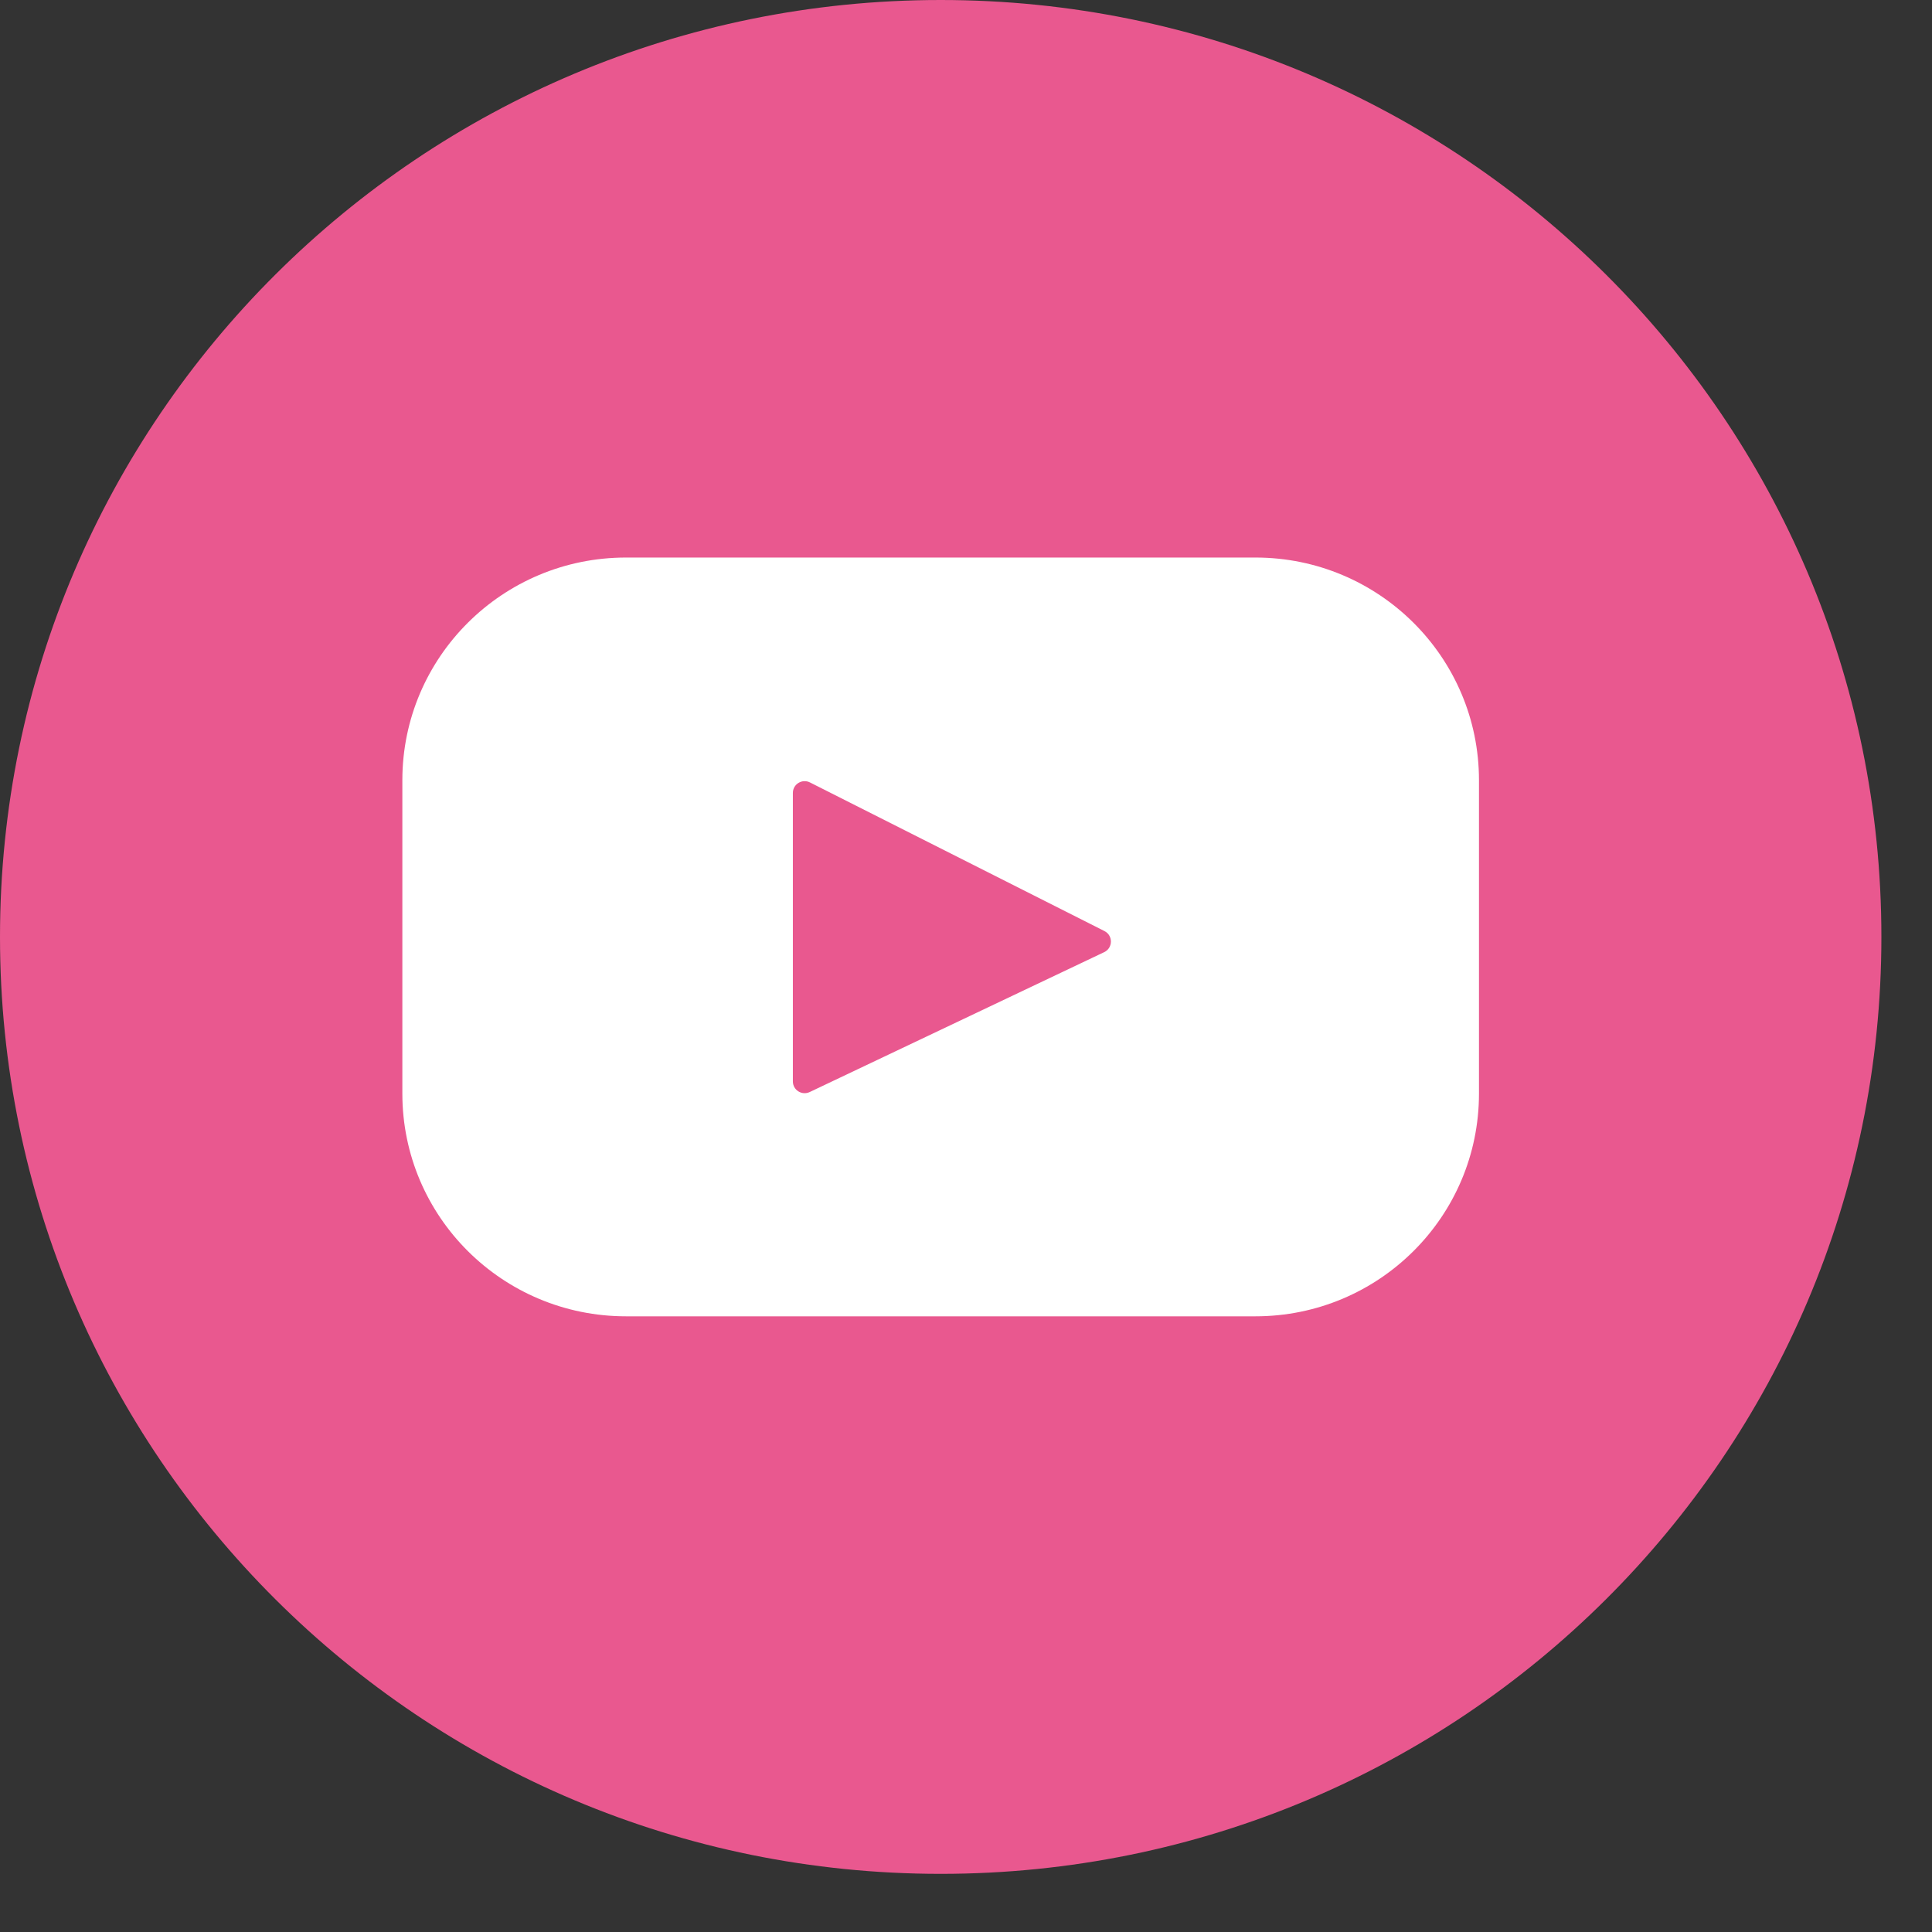
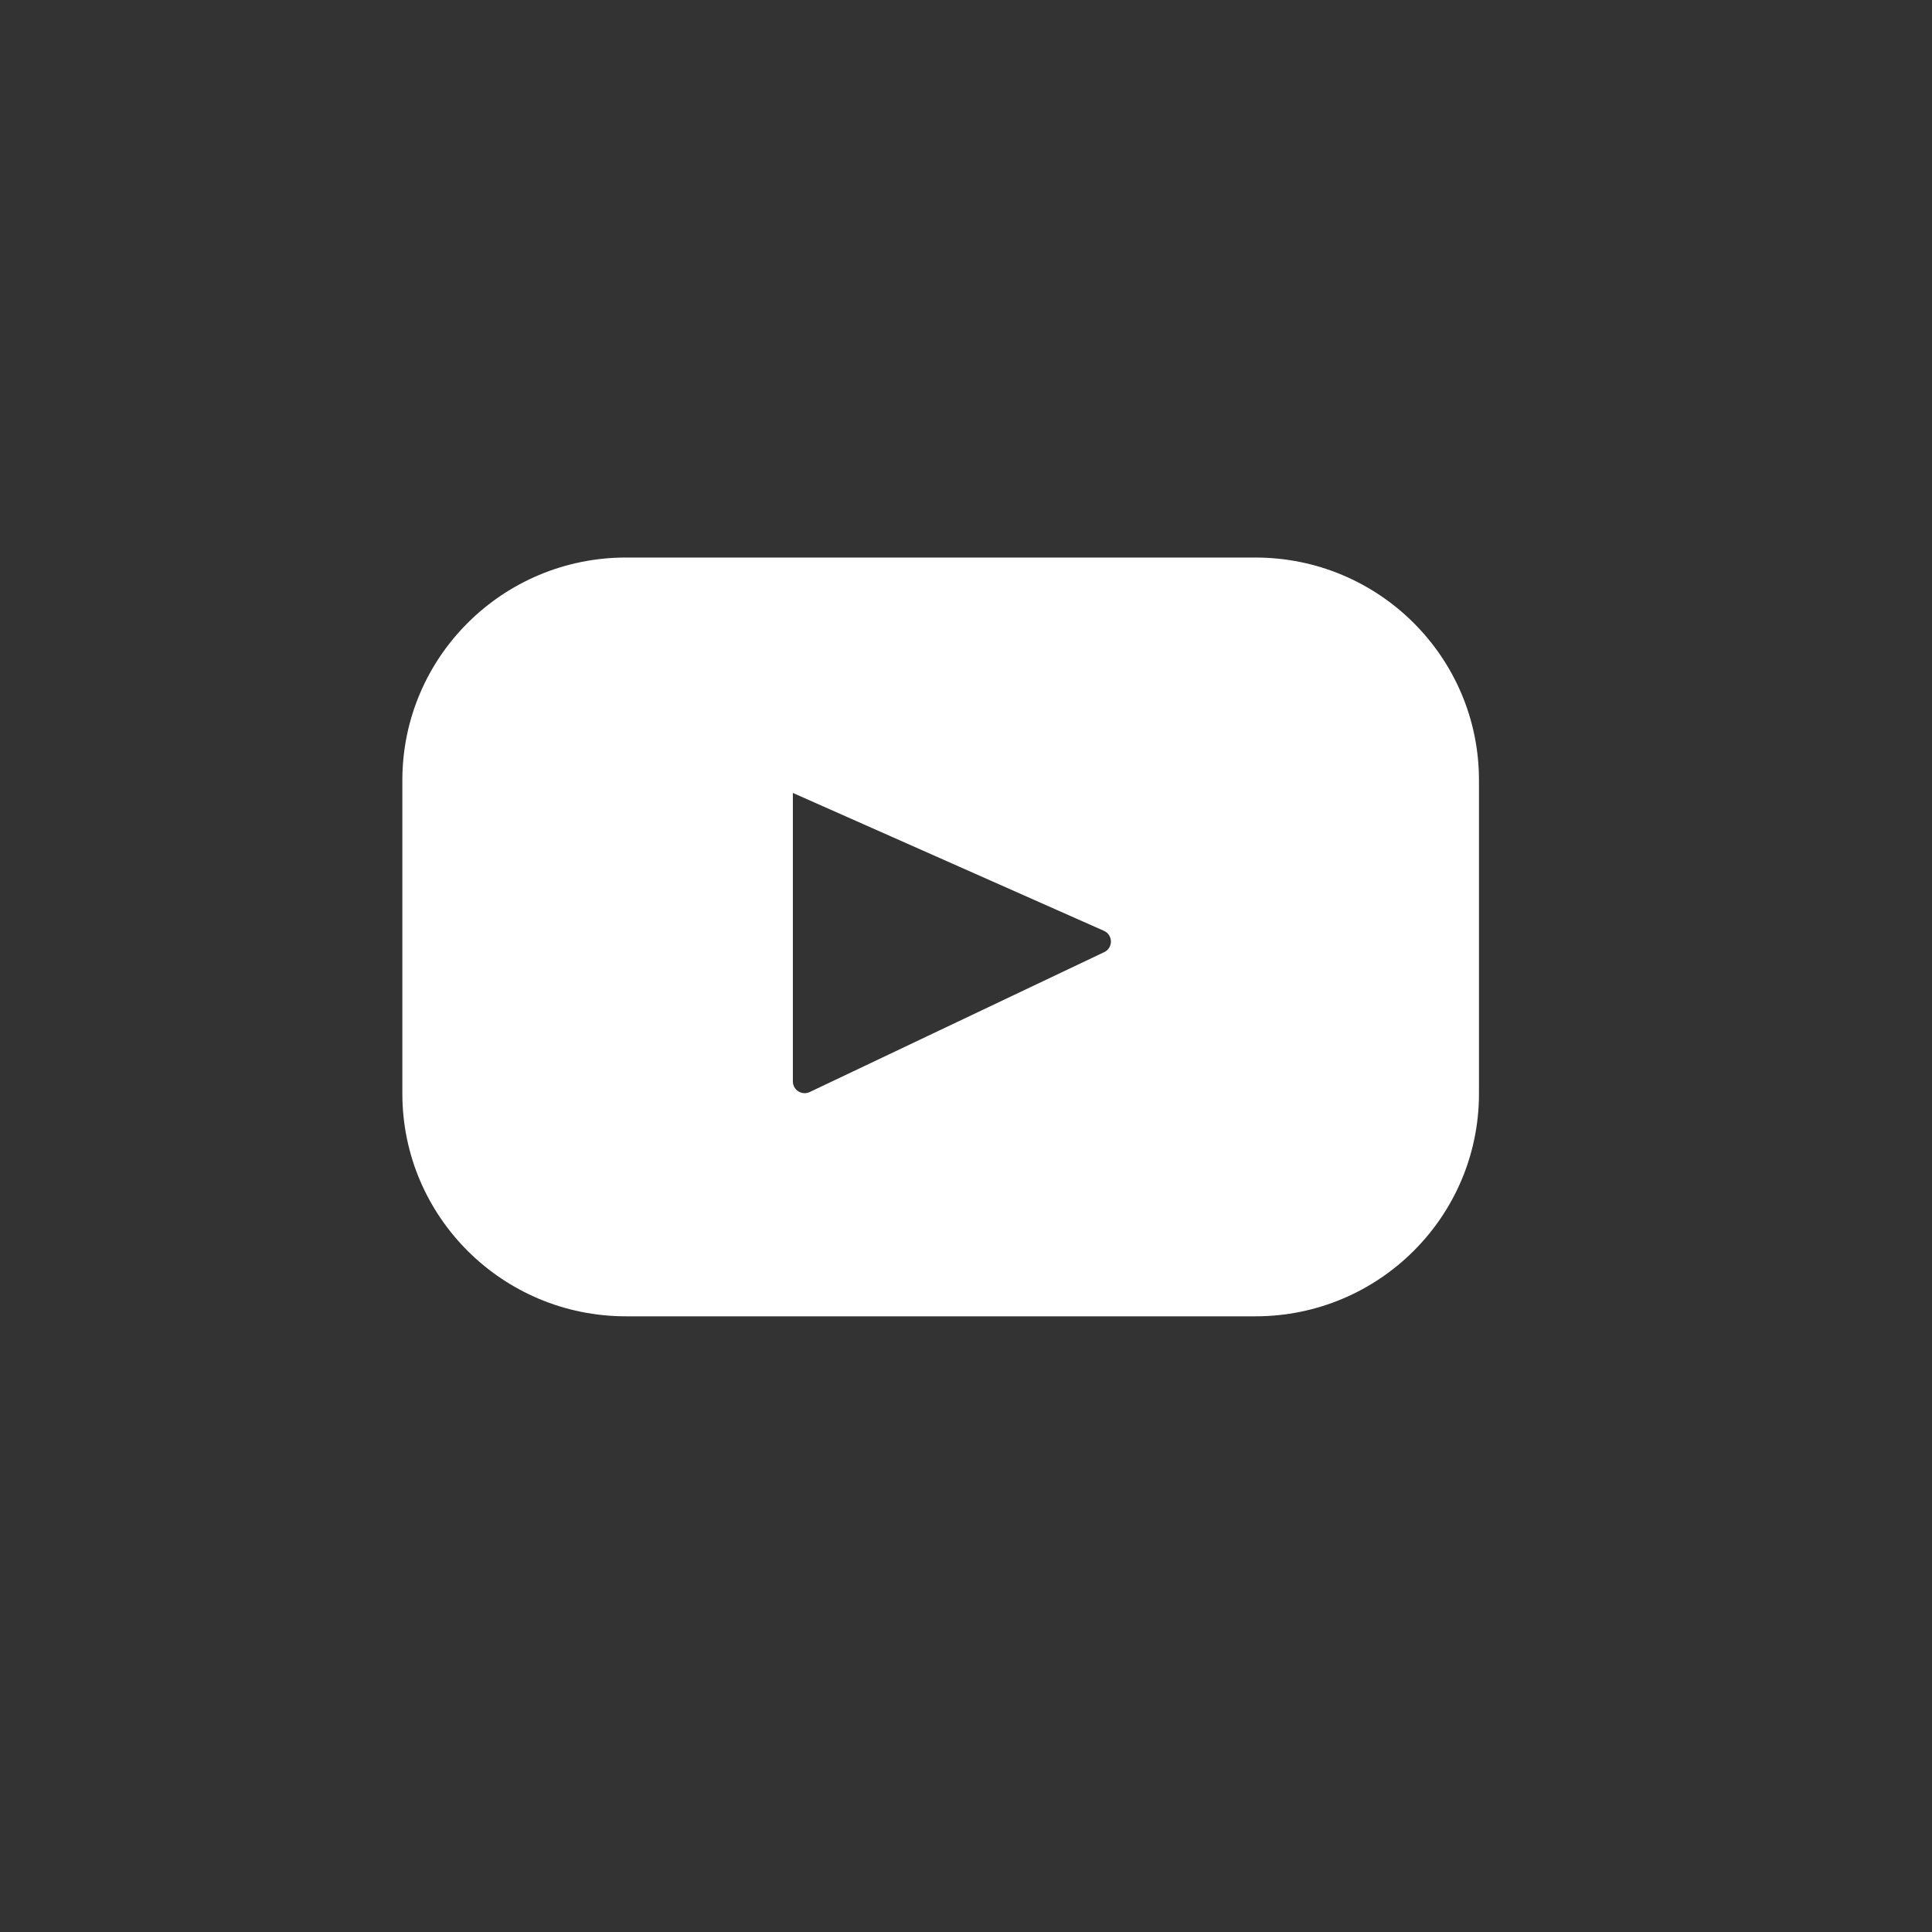
<svg xmlns="http://www.w3.org/2000/svg" width="31" height="31" viewBox="0 0 31 31" fill="none">
  <rect x="0" y="0" width="31" height="31" fill="#333333" stroke="none" />
-   <path d="M15.094 30.067C23.43 30.067 30.188 23.336 30.188 15.033C30.188 6.731 23.43 0 15.094 0C6.758 0 0 6.731 0 15.033C0 23.336 6.758 30.067 15.094 30.067Z" fill="#E9588F" />
  <g clip-path="url(#clip0_7258_31683)">
-     <path d="M20.144 8.946H10.044C8.062 8.946 6.456 10.546 6.456 12.519V17.548C6.456 19.521 8.062 21.121 10.044 21.121H20.144C22.125 21.121 23.731 19.521 23.731 17.548V12.519C23.731 10.546 22.125 8.946 20.144 8.946ZM17.717 15.278L12.993 17.522C12.867 17.582 12.722 17.491 12.722 17.352V12.723C12.722 12.582 12.871 12.491 12.997 12.555L17.721 14.939C17.862 15.01 17.859 15.211 17.717 15.278Z" fill="white" />
+     <path d="M20.144 8.946H10.044C8.062 8.946 6.456 10.546 6.456 12.519V17.548C6.456 19.521 8.062 21.121 10.044 21.121H20.144C22.125 21.121 23.731 19.521 23.731 17.548V12.519C23.731 10.546 22.125 8.946 20.144 8.946ZM17.717 15.278L12.993 17.522C12.867 17.582 12.722 17.491 12.722 17.352V12.723L17.721 14.939C17.862 15.01 17.859 15.211 17.717 15.278Z" fill="white" />
  </g>
  <defs>
    <clipPath id="clip0_7258_31683">
      <rect width="17.275" height="12.176" fill="white" transform="translate(6.456 8.946)" />
    </clipPath>
  </defs>
</svg>